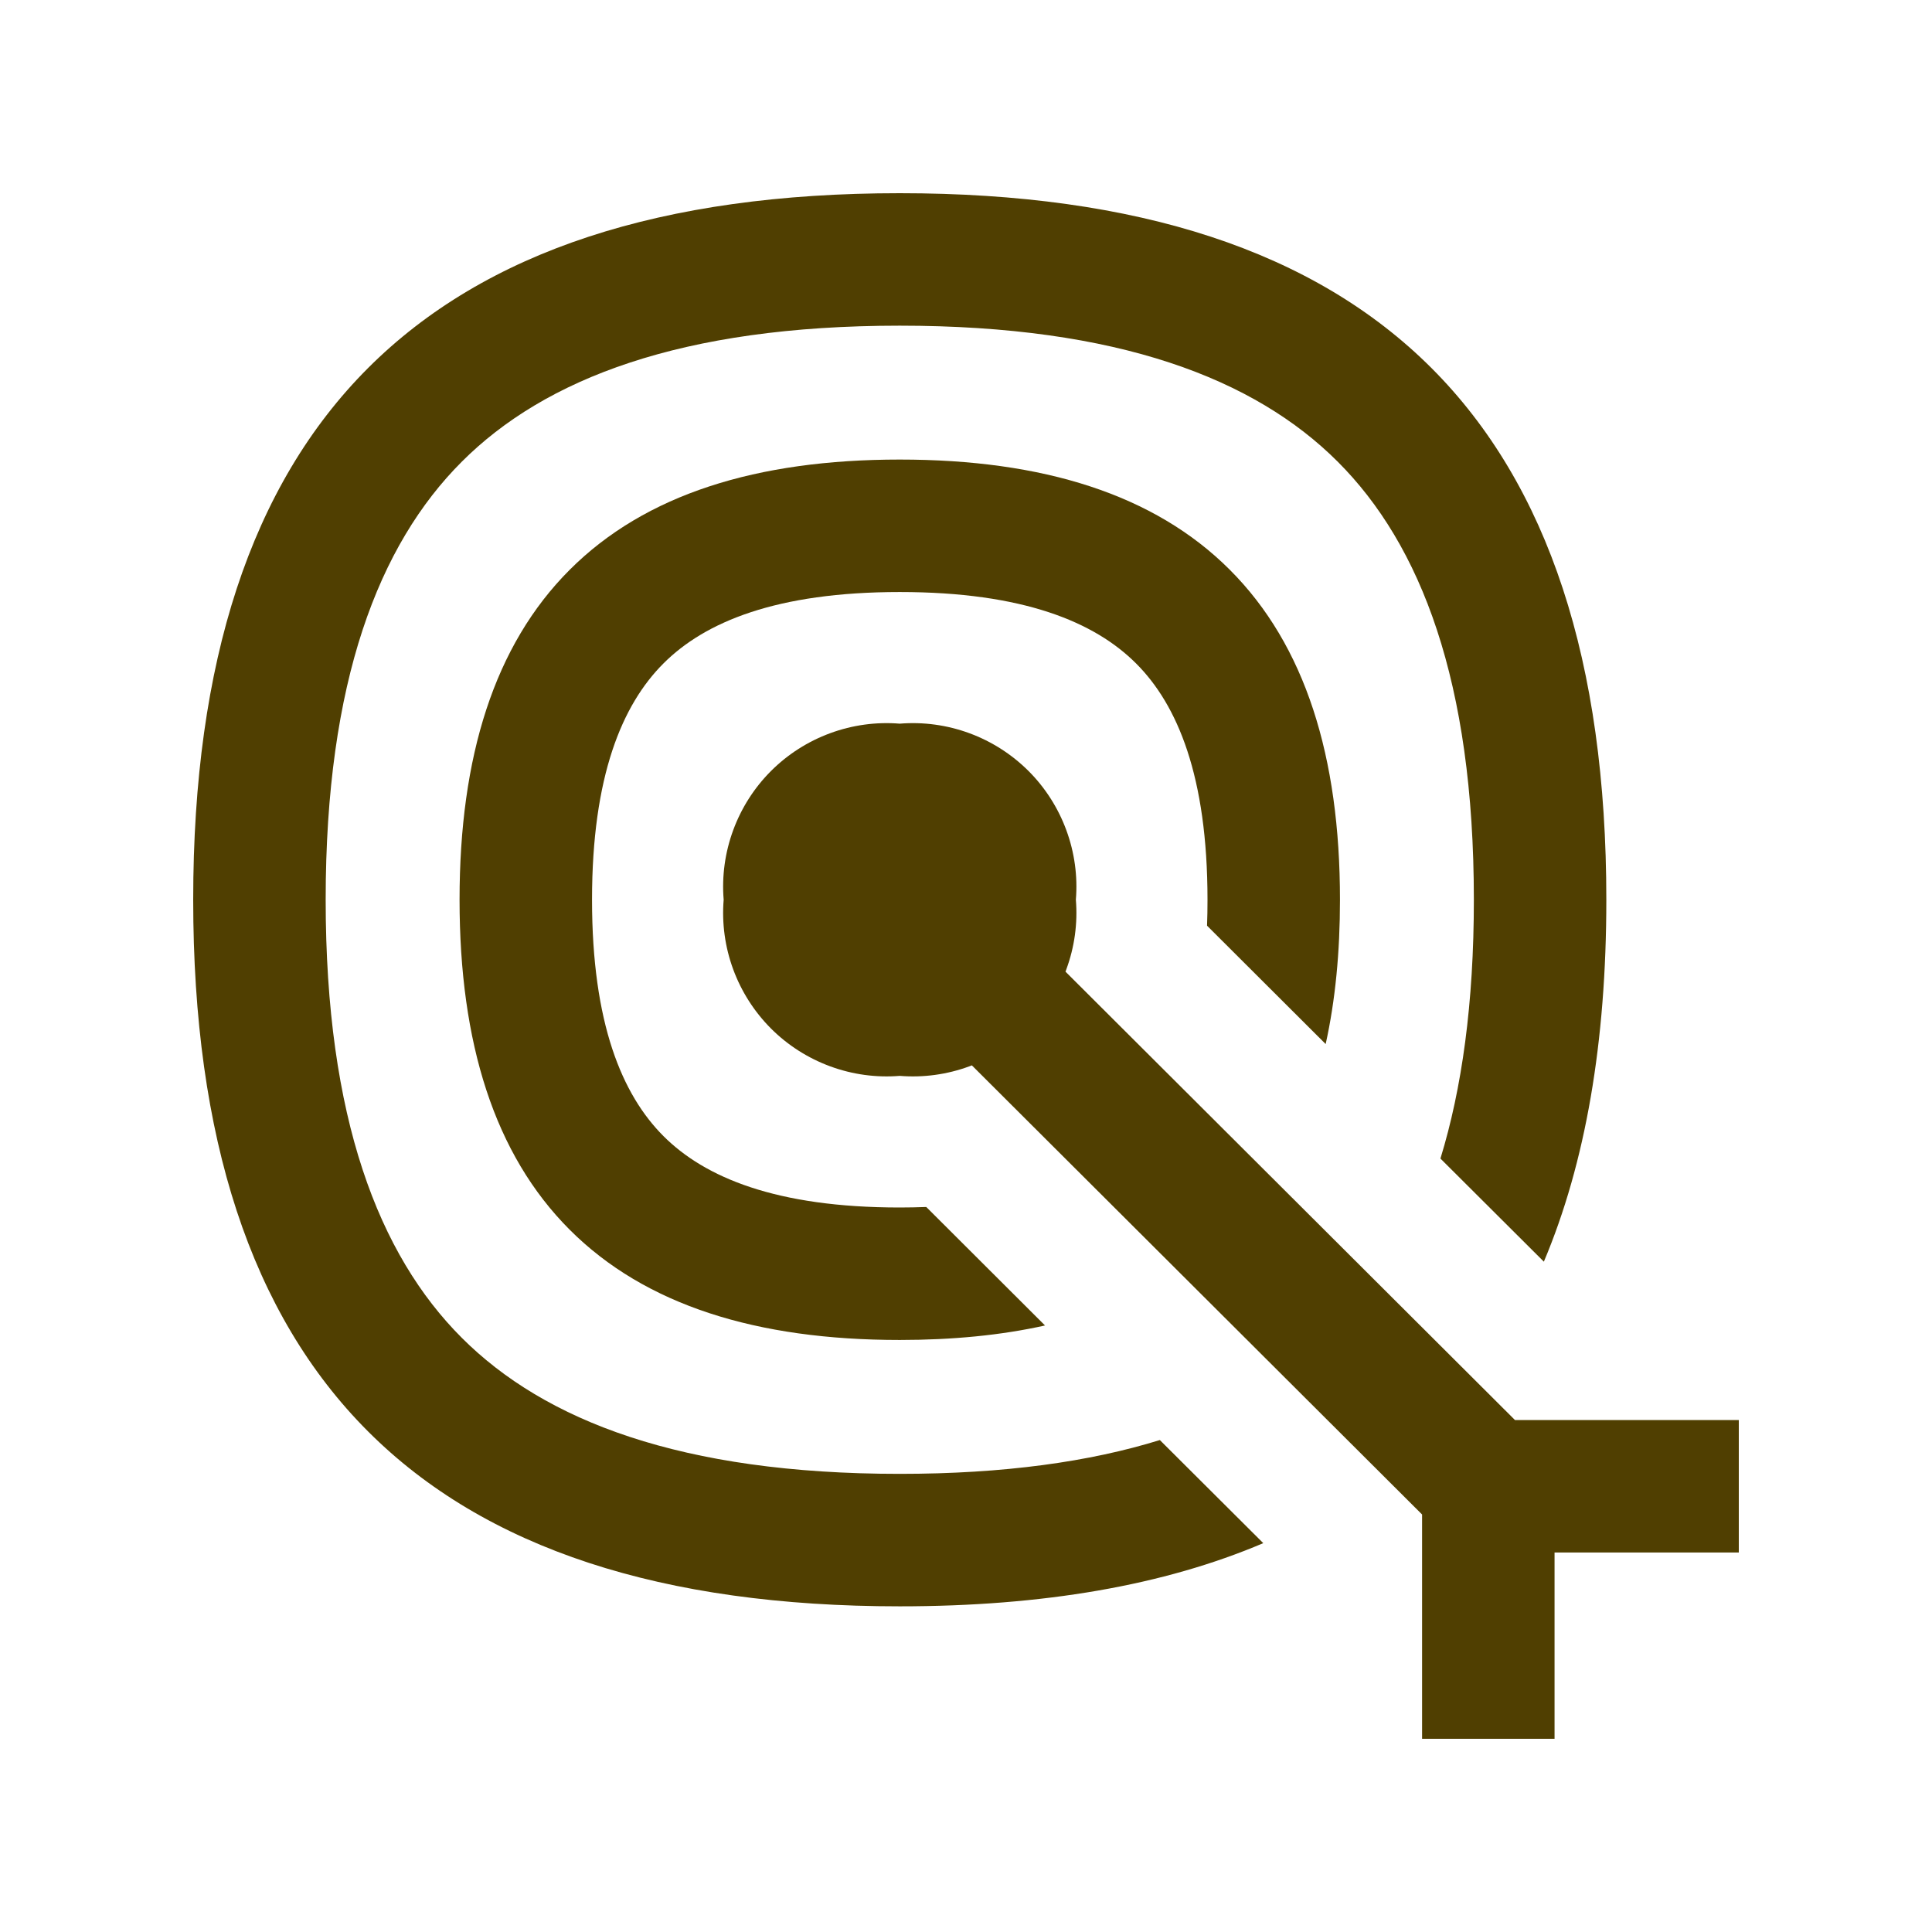
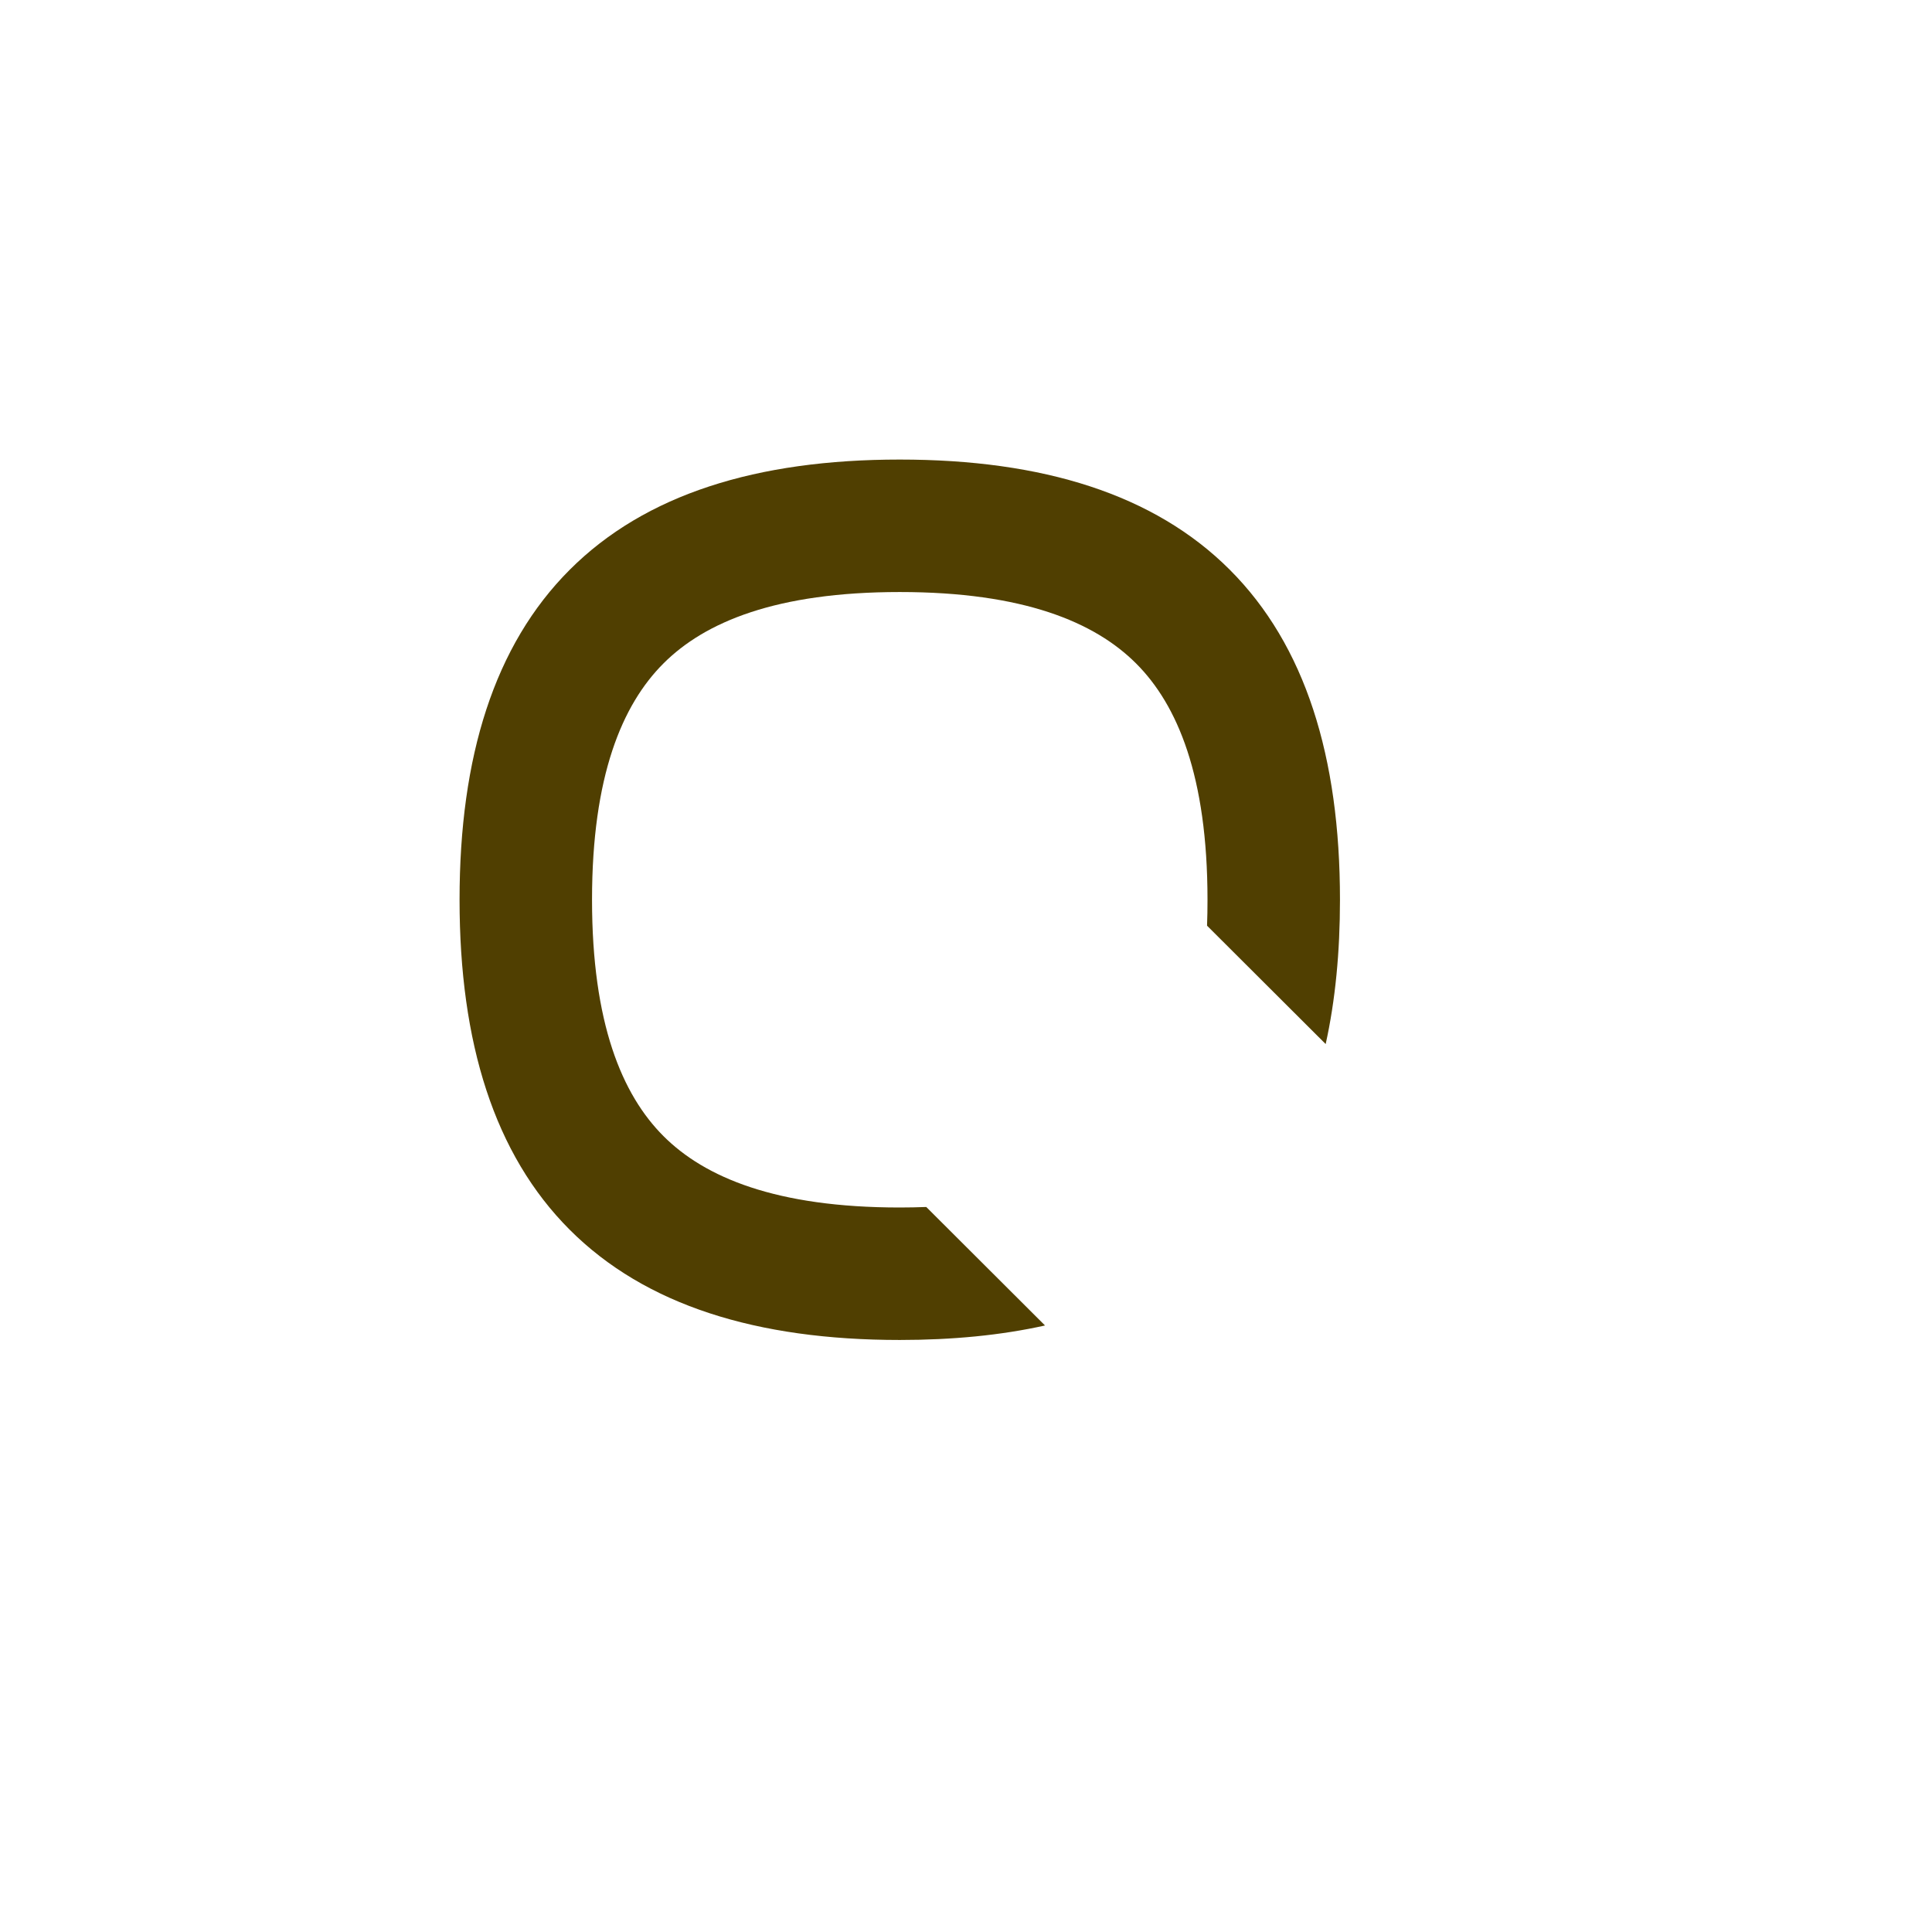
<svg xmlns="http://www.w3.org/2000/svg" width="30" height="30" viewBox="0 0 30 30" fill="none">
-   <path d="M7.17 7.17C8.459 5.881 10.58 5.057 13.971 5.057C17.363 5.057 19.484 5.881 20.773 7.17C22.062 8.459 22.886 10.58 22.886 13.971C22.886 15.582 22.7 16.905 22.367 17.99L23.973 19.591C24.621 18.055 24.943 16.184 24.943 13.971C24.943 10.278 24.046 7.534 22.228 5.715C20.409 3.897 17.665 3 13.971 3C10.278 3 7.534 3.897 5.715 5.715C3.897 7.534 3 10.278 3 13.971C3 17.665 3.897 20.409 5.715 22.227C7.534 24.046 10.278 24.943 13.971 24.943C16.195 24.943 18.075 24.618 19.616 23.962L18.01 22.361C16.922 22.698 15.592 22.886 13.971 22.886C10.58 22.886 8.459 22.062 7.17 20.773C5.881 19.484 5.057 17.363 5.057 13.971C5.057 10.58 5.881 8.459 7.17 7.17Z" fill="#503F01" />
  <path d="M13.971 9.193C12.054 9.193 10.944 9.659 10.302 10.302C9.659 10.944 9.193 12.054 9.193 13.971C9.193 15.889 9.659 16.998 10.302 17.641C10.944 18.284 12.054 18.75 13.971 18.75C14.113 18.75 14.25 18.747 14.383 18.742L16.227 20.582C15.544 20.734 14.791 20.807 13.971 20.807C11.751 20.807 10.019 20.268 8.847 19.096C7.675 17.924 7.136 16.192 7.136 13.971C7.136 11.751 7.675 10.019 8.847 8.847C10.019 7.675 11.751 7.136 13.971 7.136C16.192 7.136 17.924 7.675 19.096 8.847C20.268 10.019 20.807 11.751 20.807 13.971C20.807 14.785 20.735 15.533 20.585 16.212L18.743 14.374C18.748 14.244 18.75 14.11 18.75 13.971C18.75 12.054 18.284 10.944 17.641 10.302C16.998 9.659 15.889 9.193 13.971 9.193Z" fill="#503F01" />
-   <path d="M12.891 11.385C13.236 11.258 13.605 11.207 13.971 11.237C14.338 11.207 14.707 11.258 15.052 11.385C15.397 11.512 15.71 11.712 15.971 11.972C16.231 12.232 16.431 12.546 16.558 12.891C16.685 13.236 16.736 13.605 16.706 13.971C16.736 14.338 16.685 14.707 16.558 15.052C16.554 15.064 16.549 15.076 16.545 15.088L23.524 22.05H27V24.107H24.139V27H22.082V23.517L15.091 16.543C15.078 16.548 15.065 16.553 15.052 16.558C14.707 16.685 14.338 16.736 13.971 16.706C13.605 16.736 13.236 16.685 12.891 16.558C12.546 16.431 12.232 16.231 11.972 15.971C11.712 15.71 11.512 15.397 11.385 15.052C11.258 14.707 11.207 14.338 11.237 13.971C11.207 13.605 11.258 13.236 11.385 12.891C11.512 12.546 11.712 12.232 11.972 11.972C12.232 11.712 12.546 11.512 12.891 11.385Z" fill="#503F01" />
</svg>